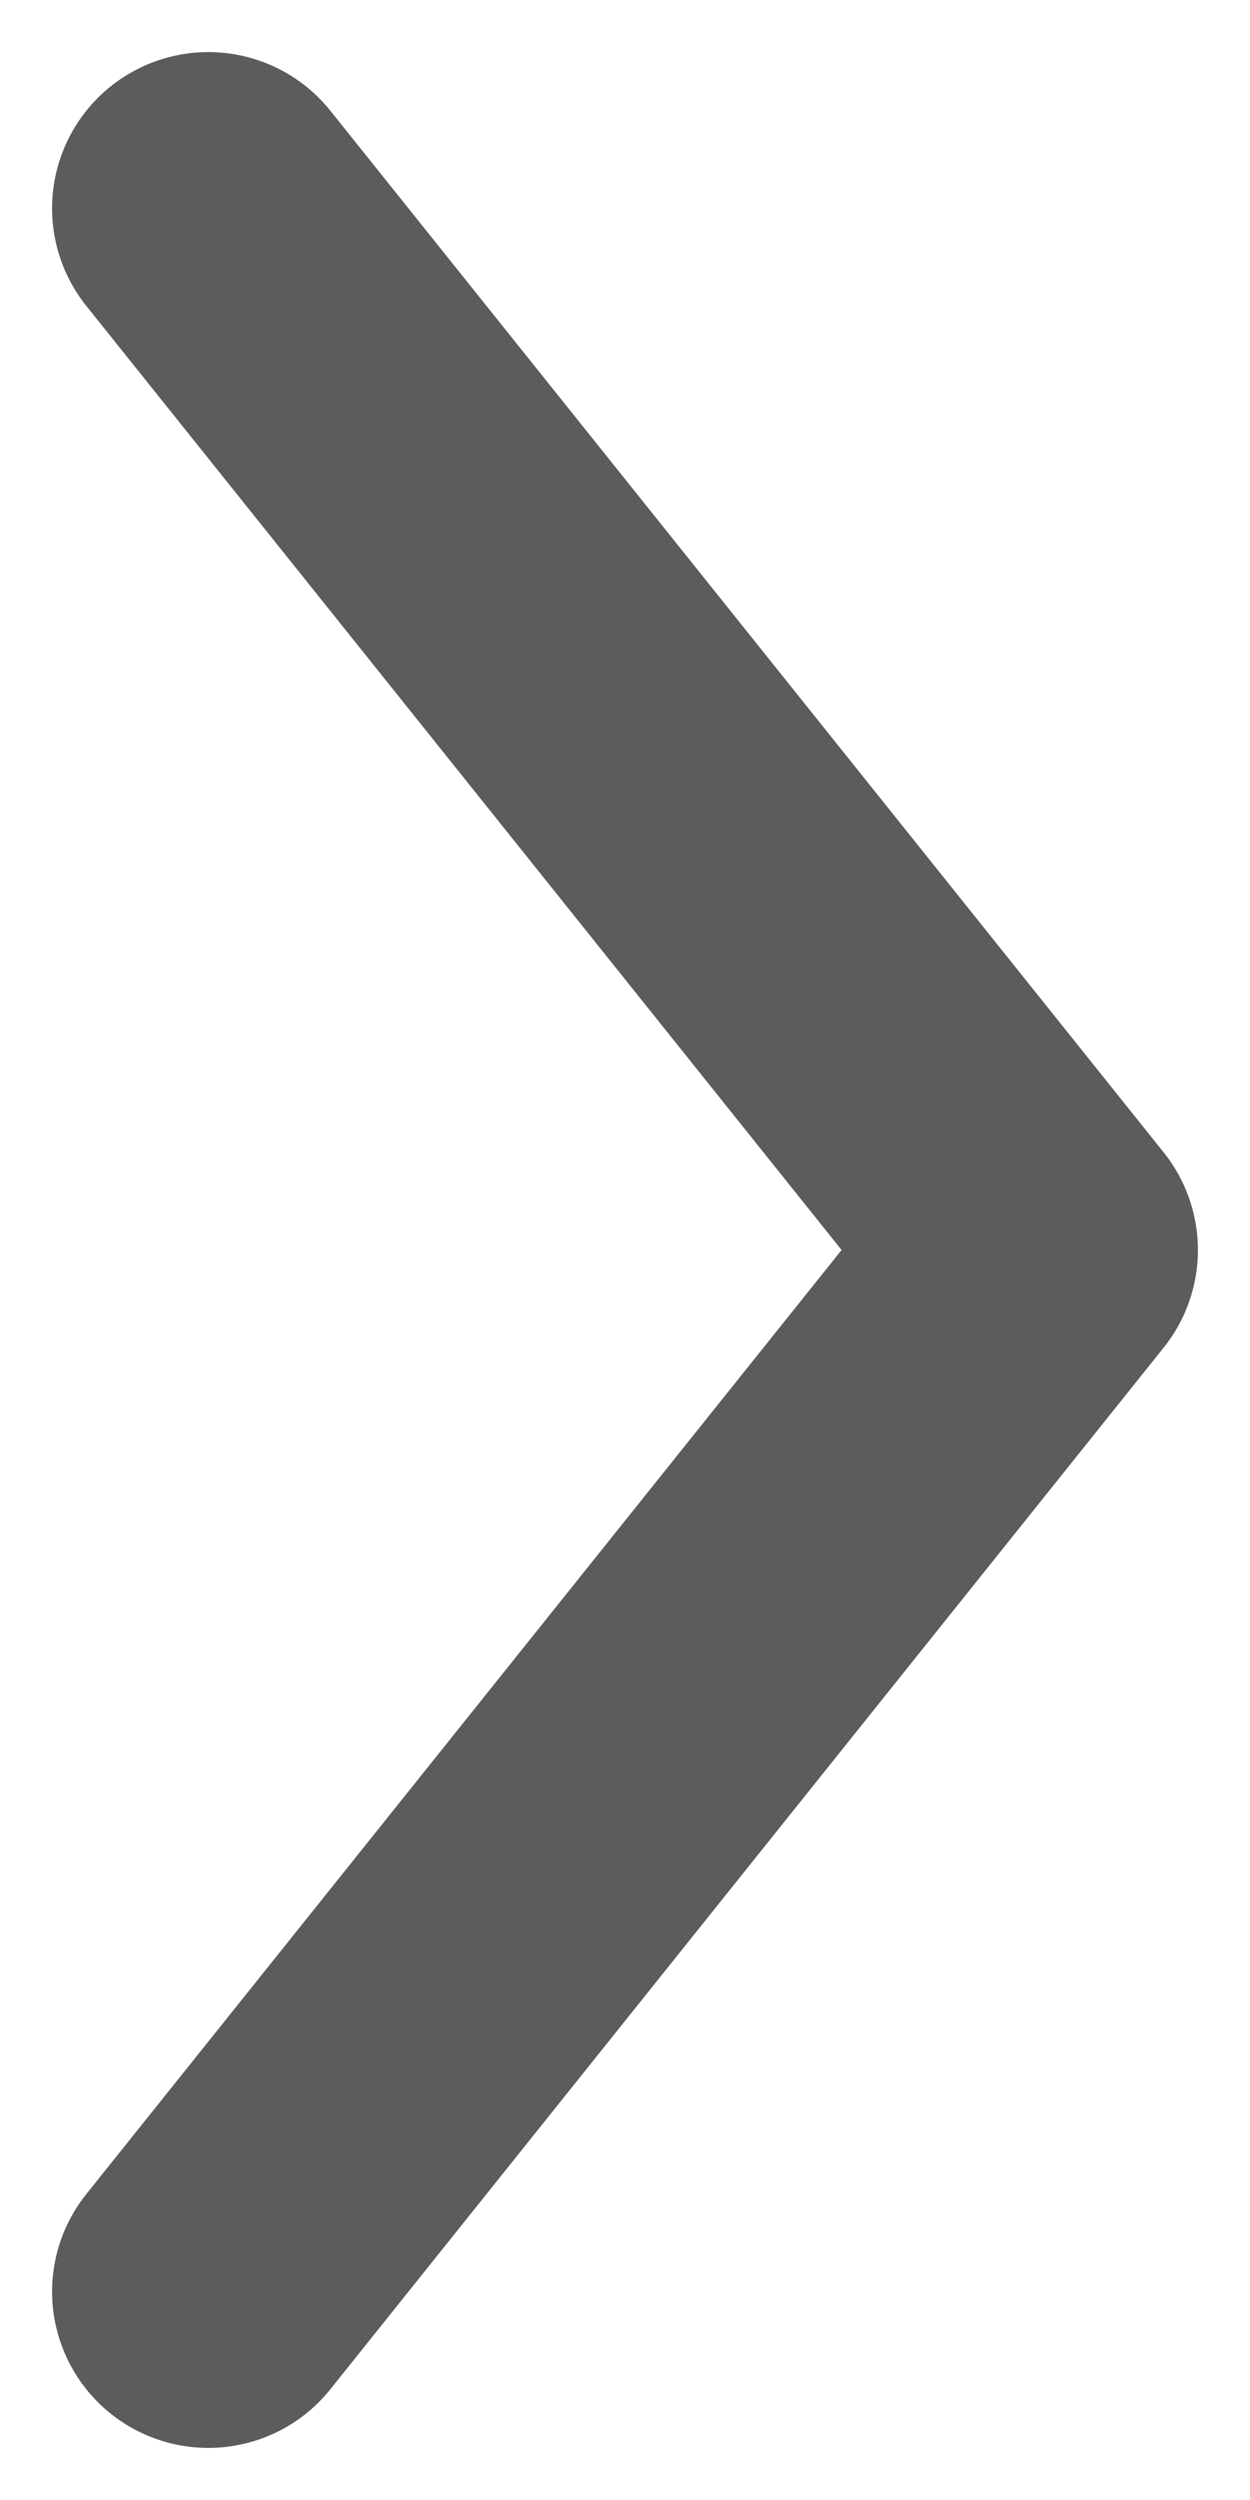
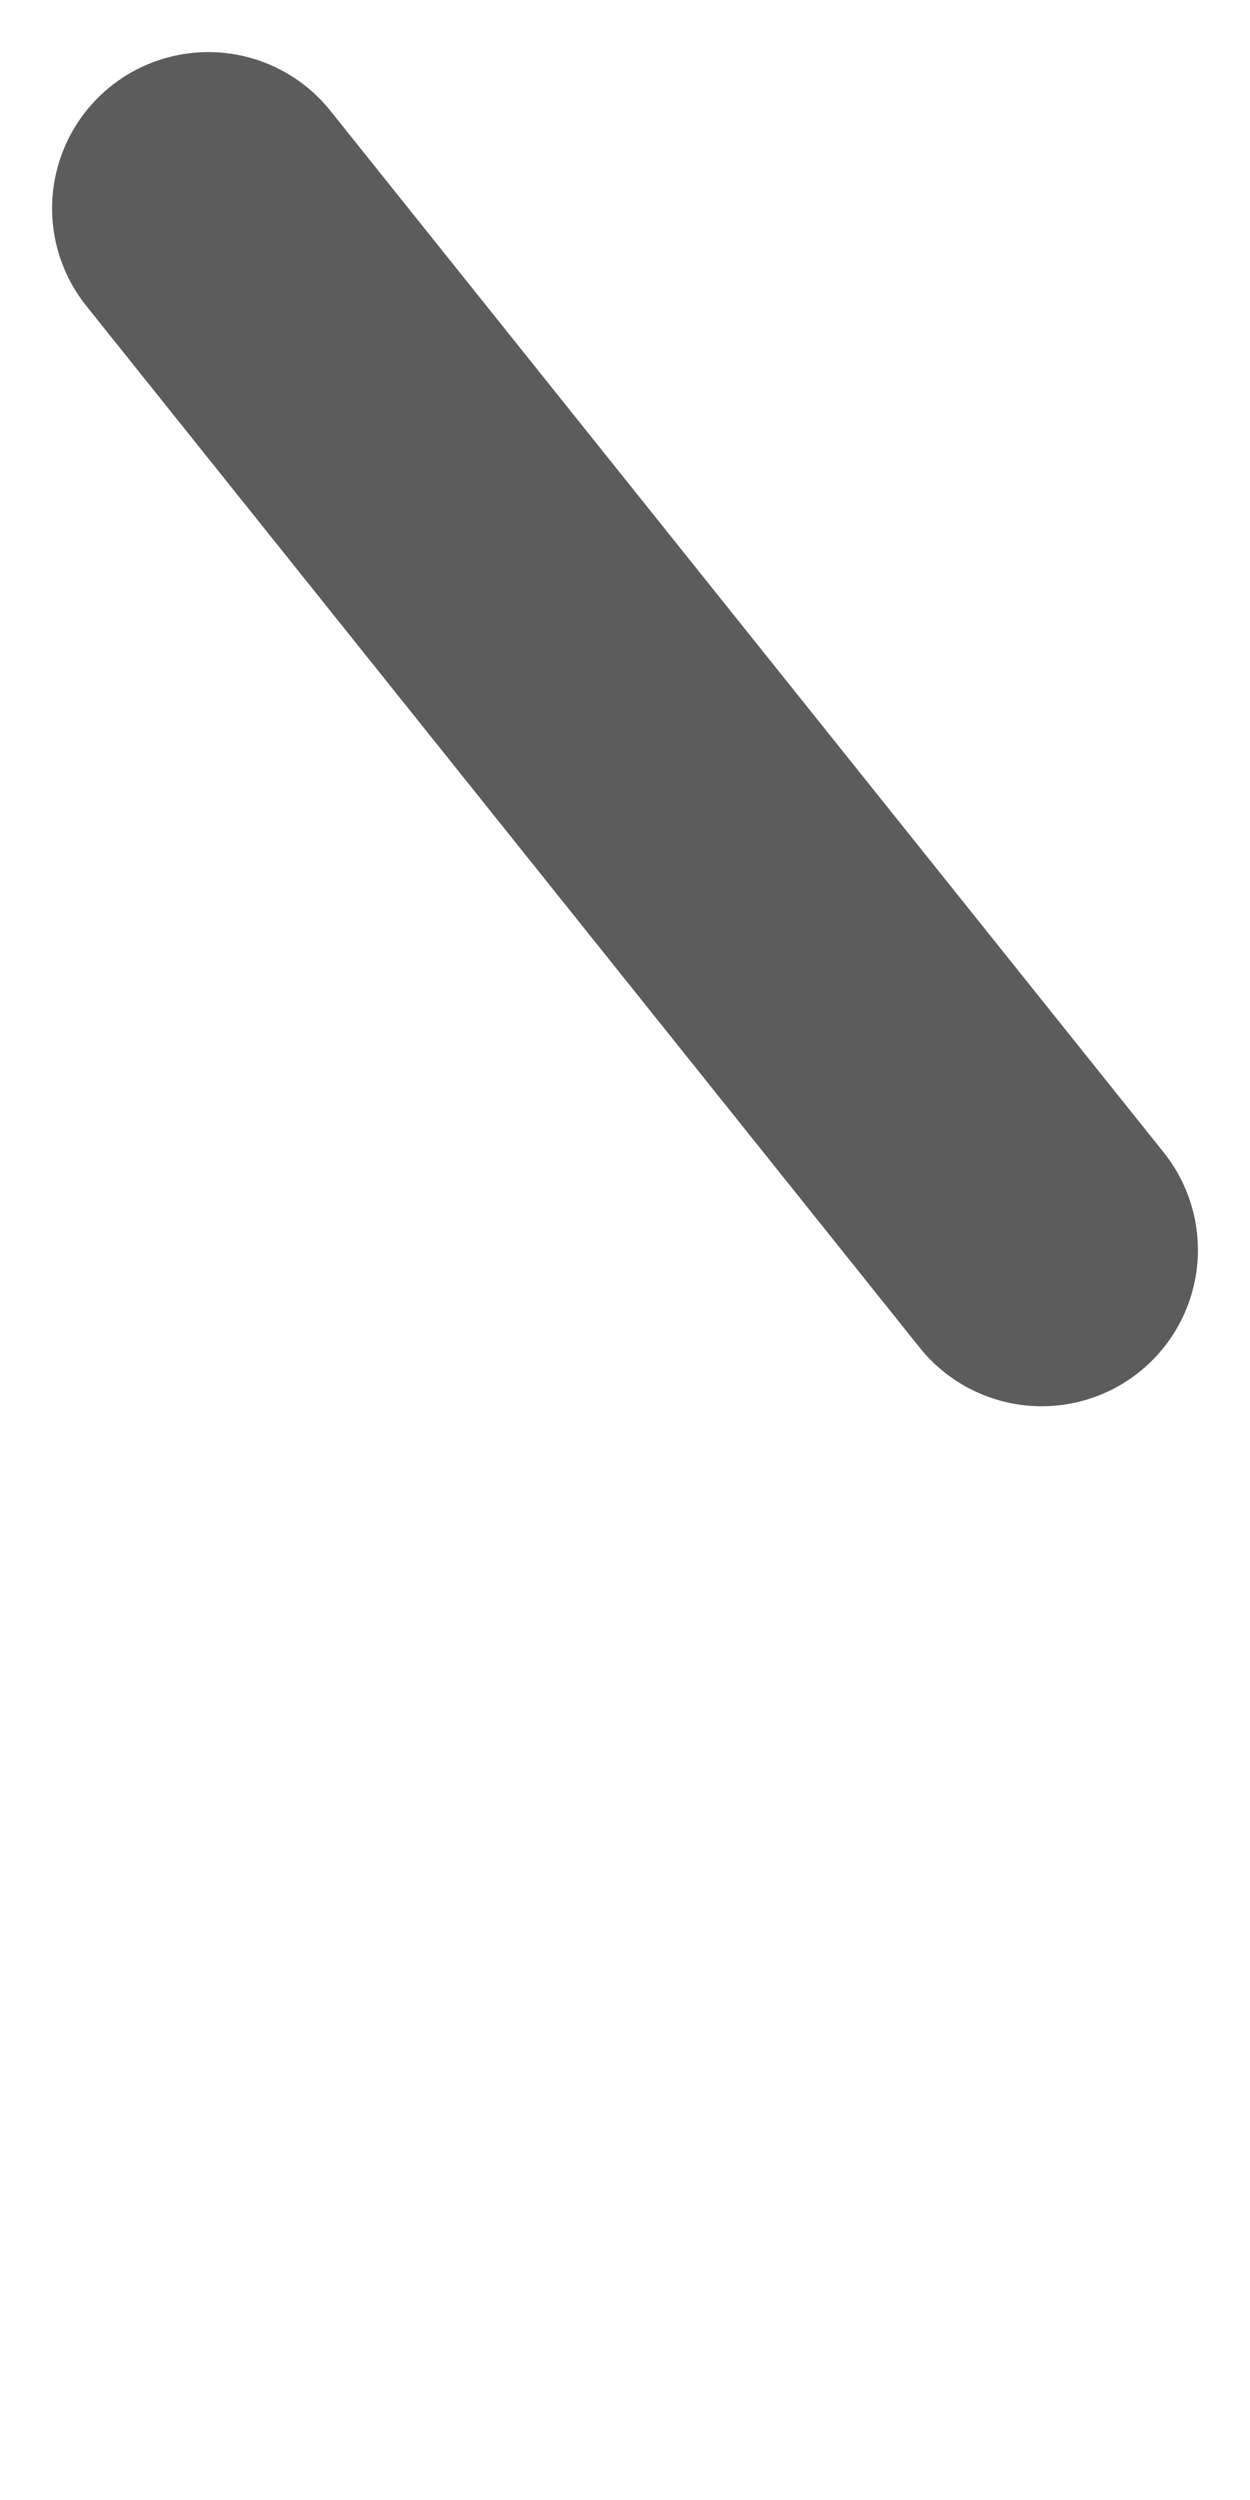
<svg xmlns="http://www.w3.org/2000/svg" width="6" height="12" viewBox="0 0 6 12" fill="none">
-   <path d="M1 1L5 6L1 11" stroke="#5C5C5C" stroke-width="1.5" stroke-linecap="round" stroke-linejoin="round" />
+   <path d="M1 1L5 6" stroke="#5C5C5C" stroke-width="1.5" stroke-linecap="round" stroke-linejoin="round" />
</svg>